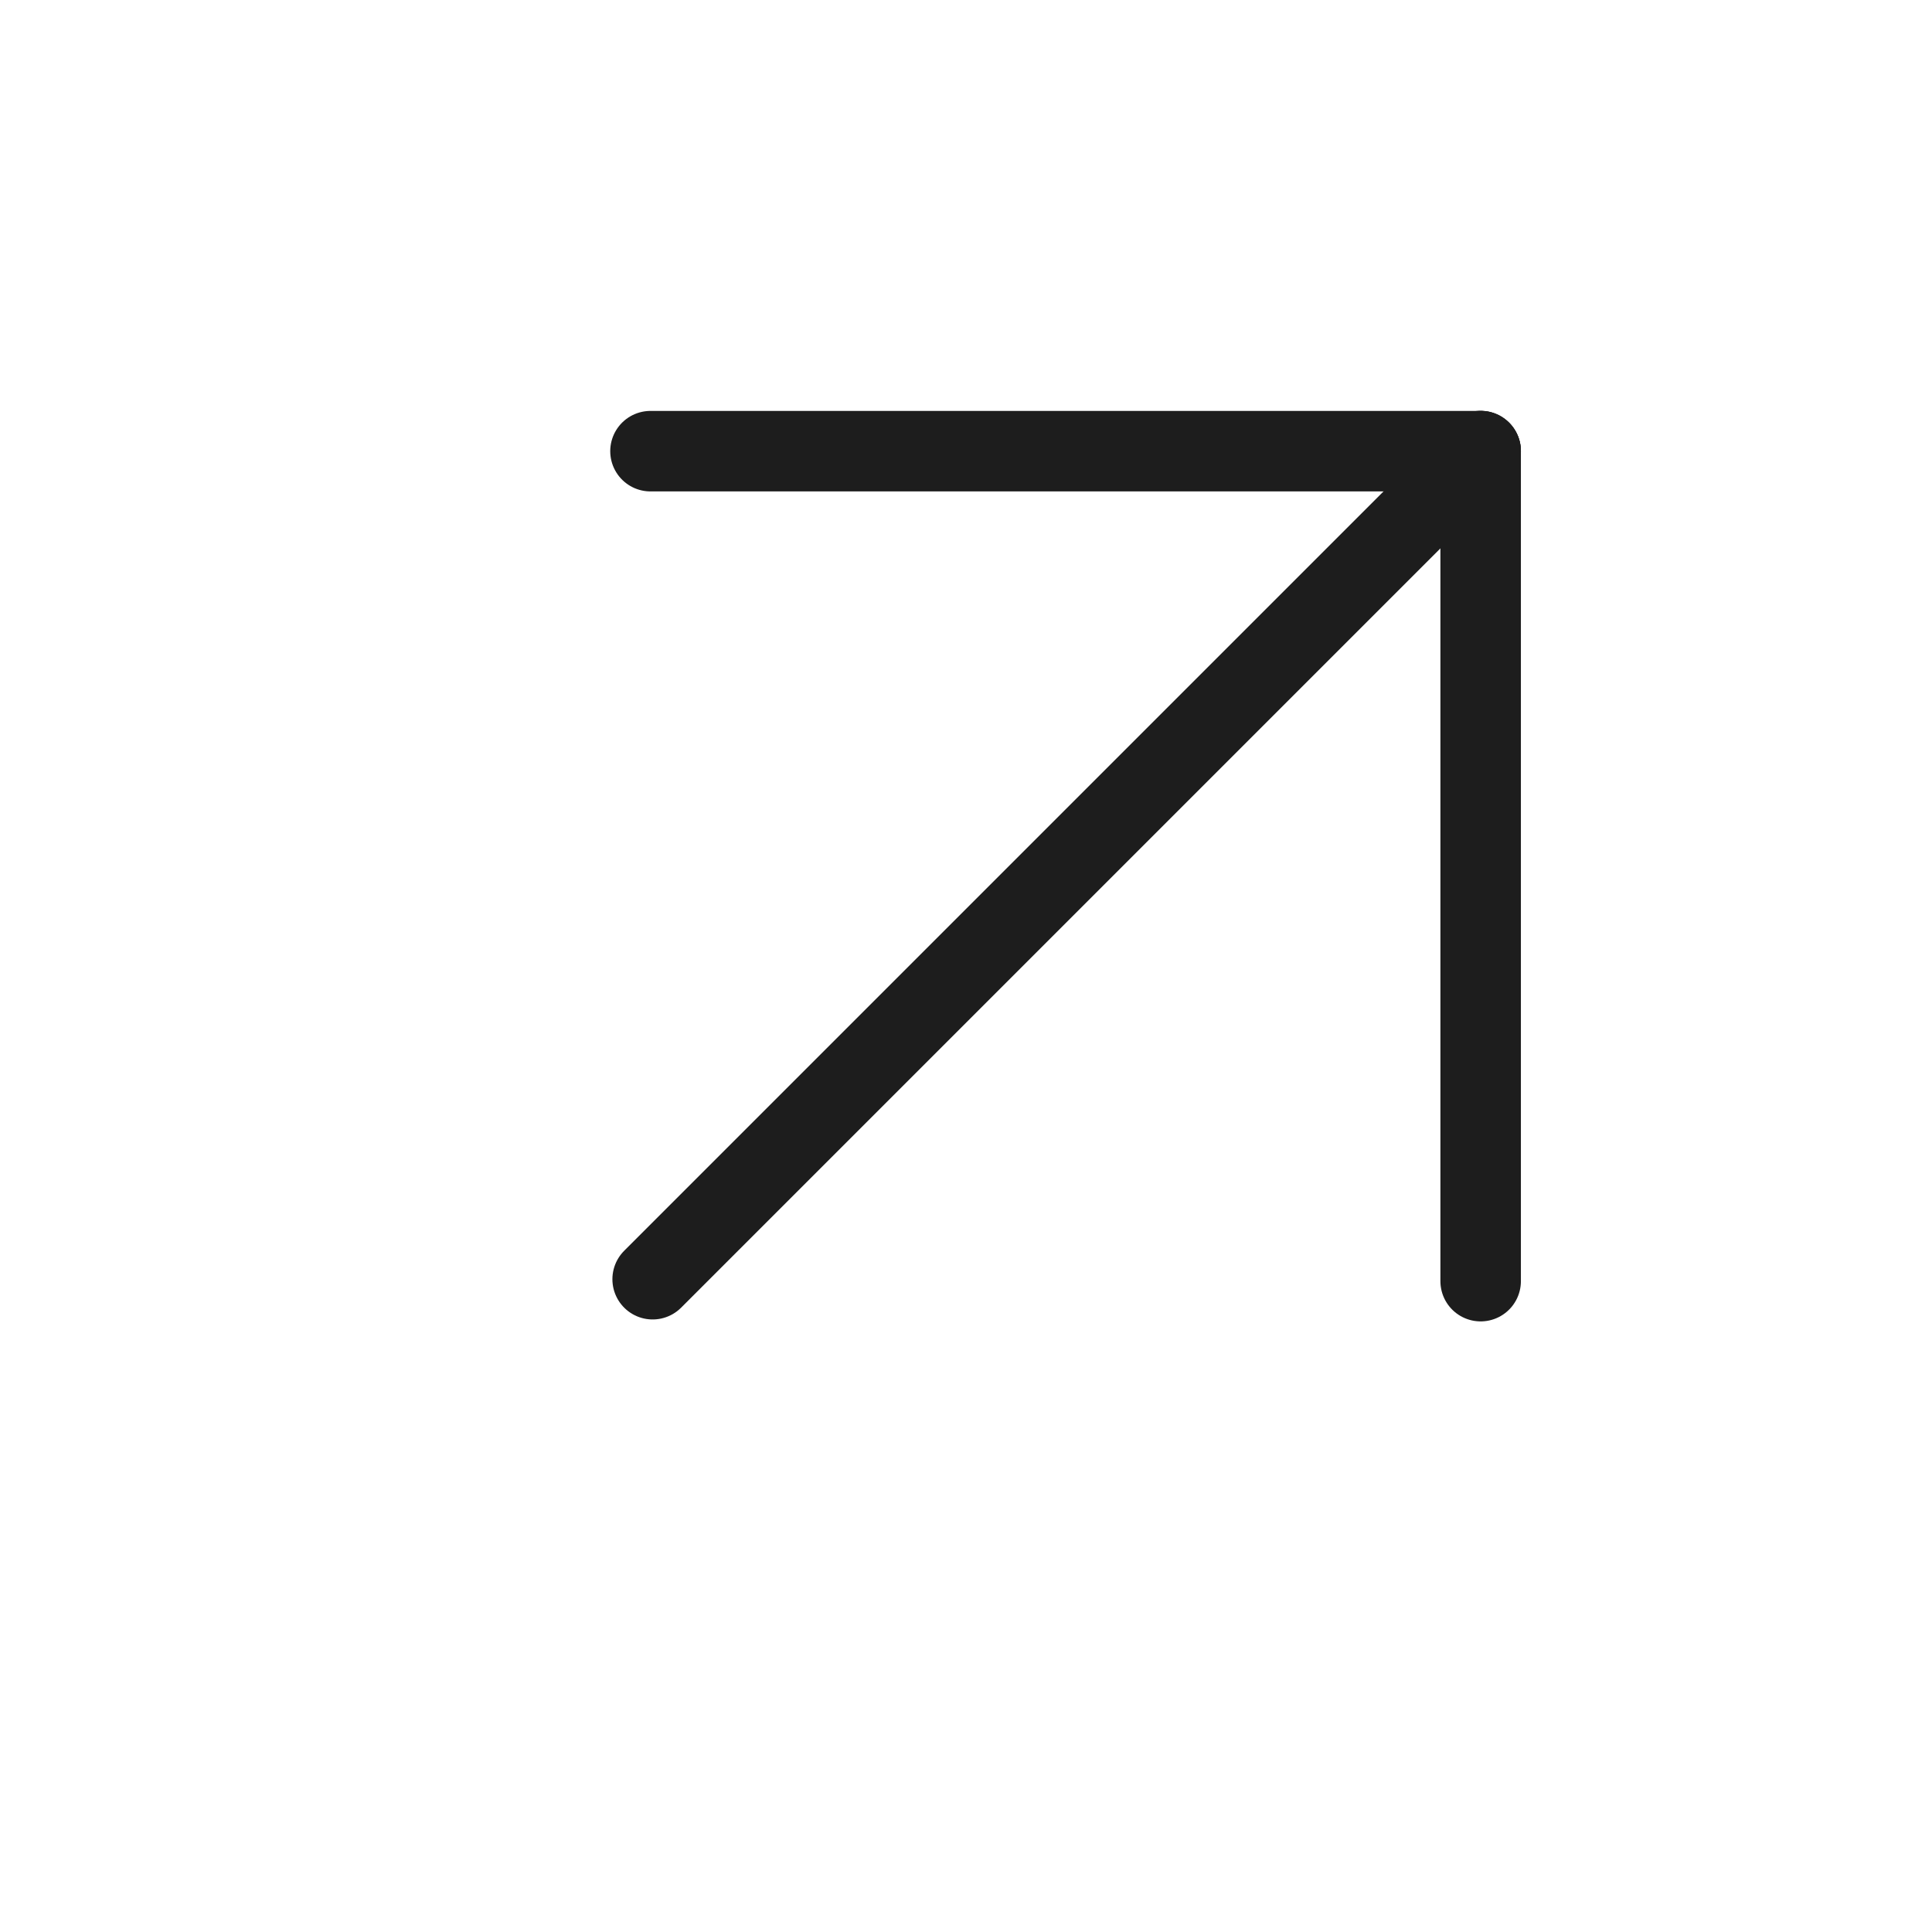
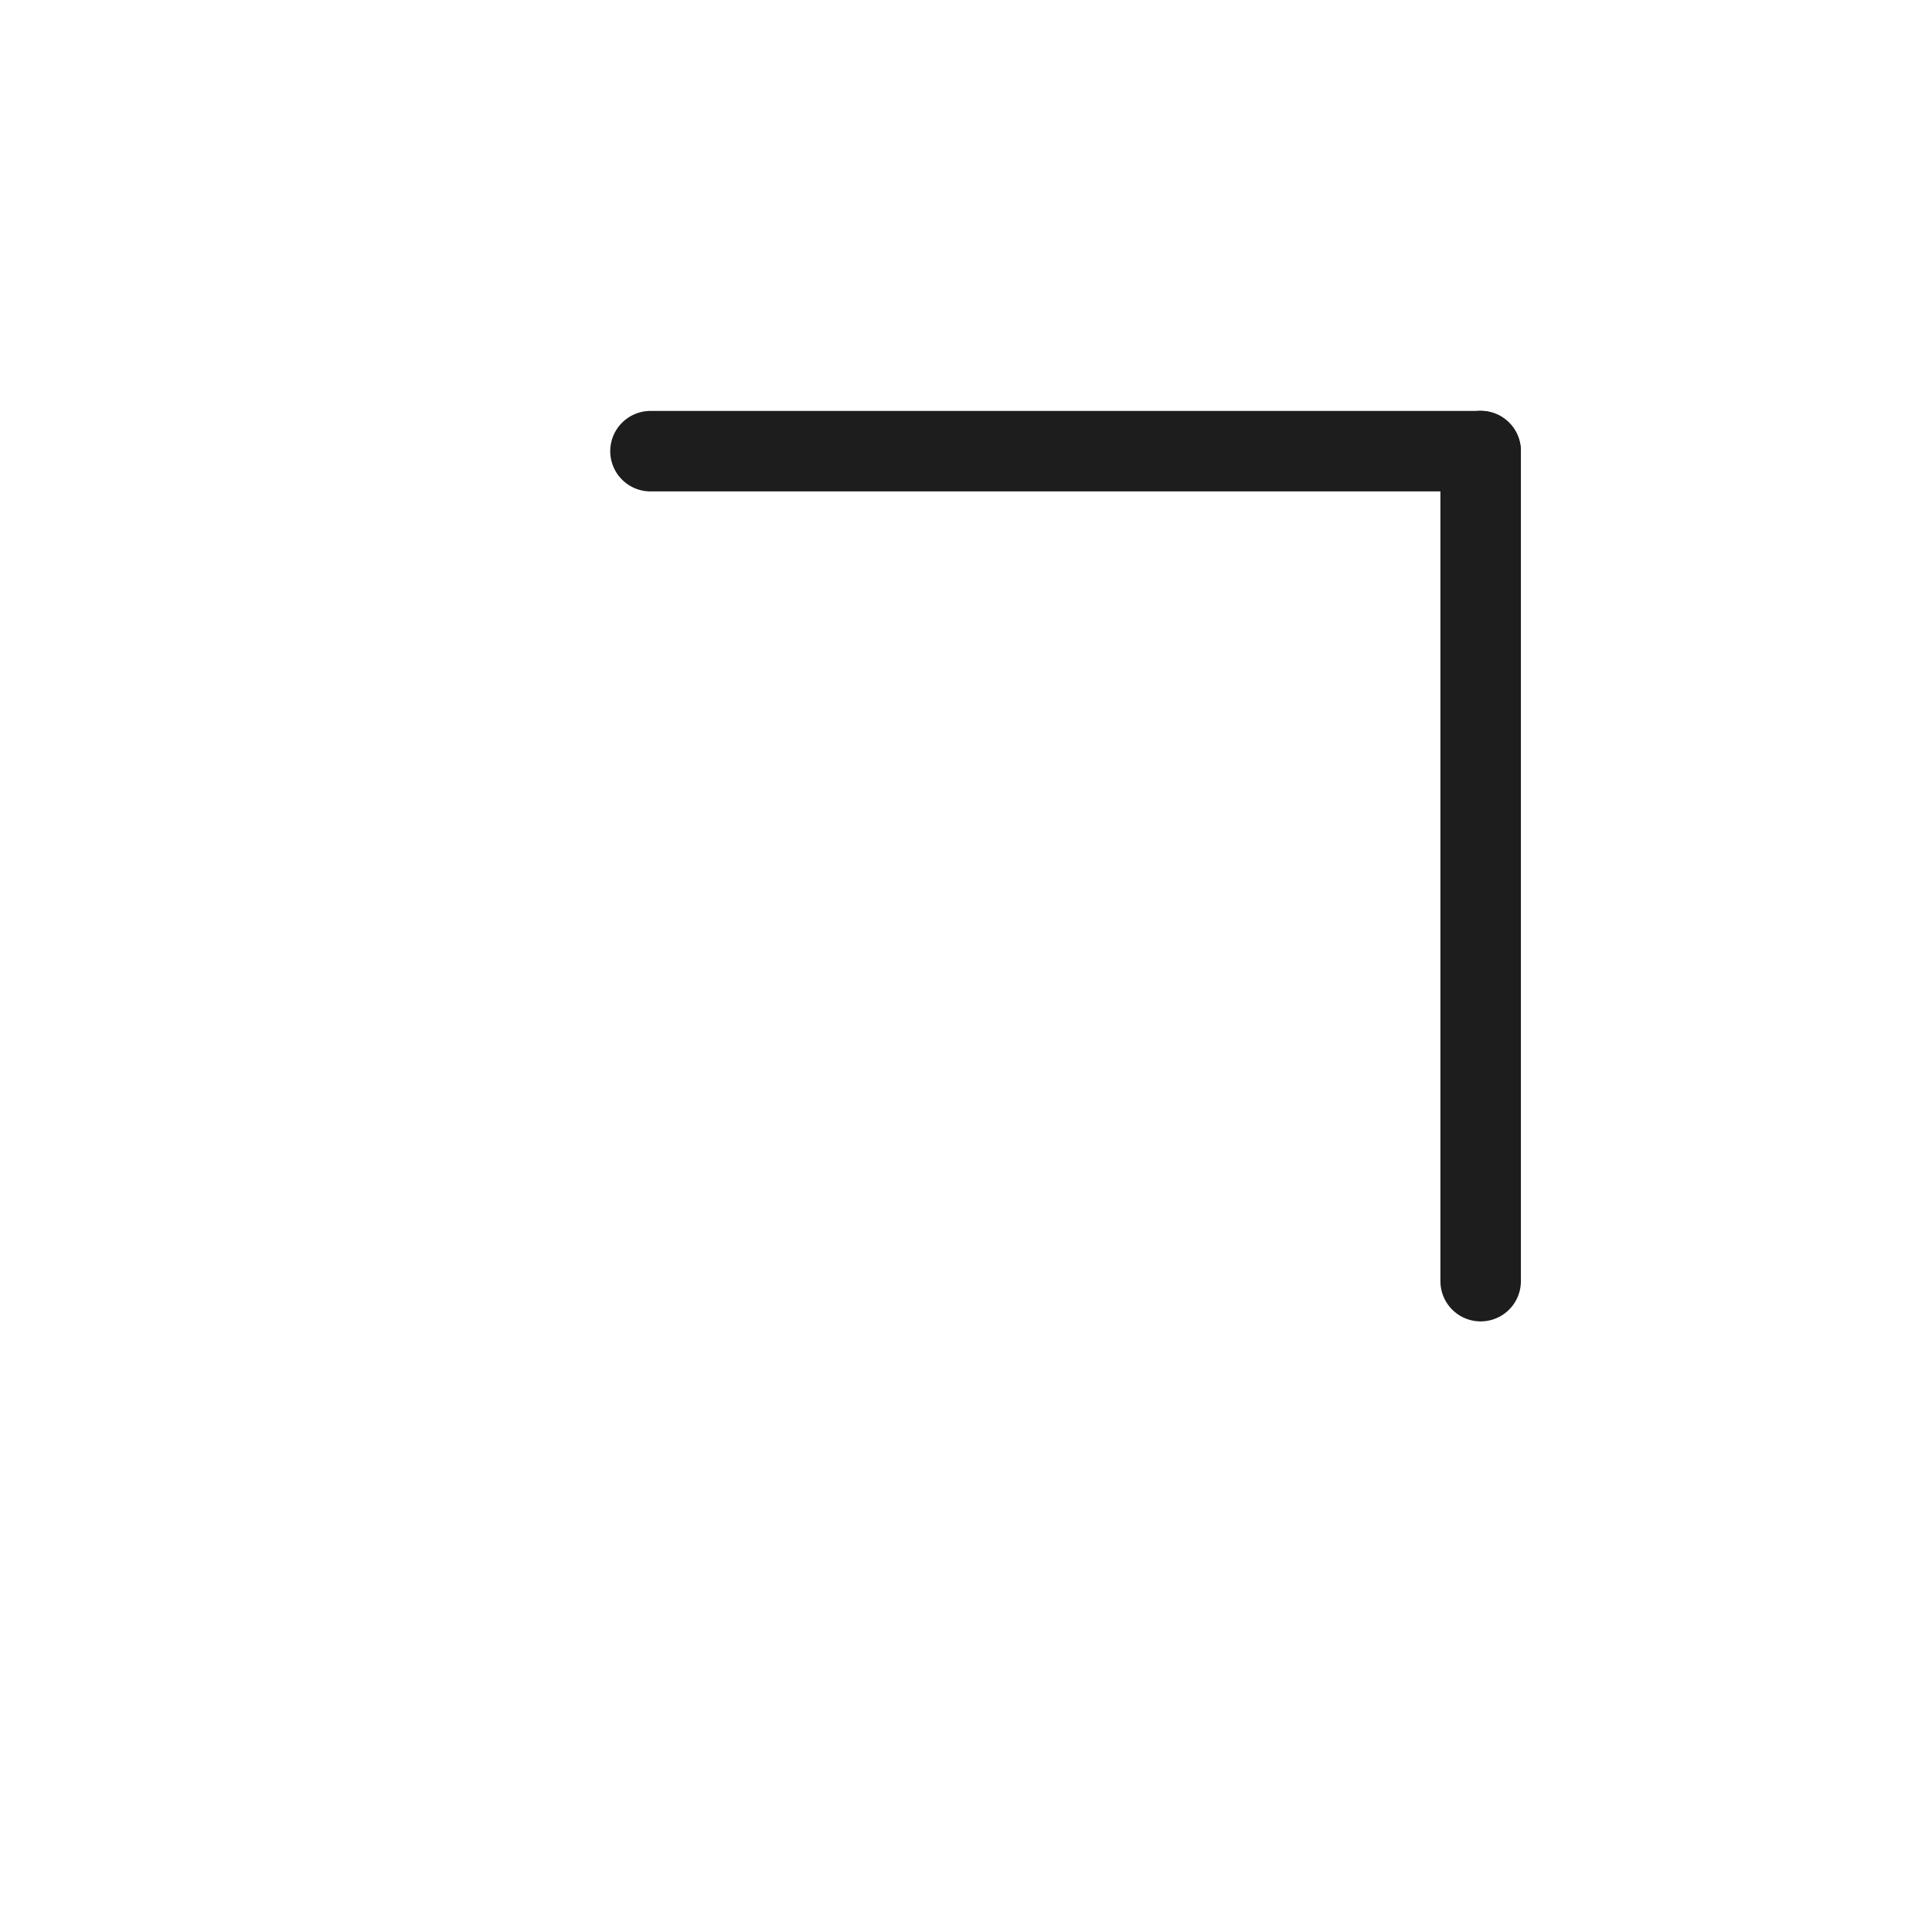
<svg xmlns="http://www.w3.org/2000/svg" width="42" height="42" viewBox="0 0 42 42" fill="none">
-   <path d="M32.188 9.809L14.188 27.809" stroke="#1D1D1D" stroke-width="1.75" stroke-linecap="round" stroke-linejoin="round" />
  <path d="M32.187 9.808L14.141 9.808" stroke="#1D1D1D" stroke-width="1.75" stroke-linecap="round" stroke-linejoin="round" />
  <path d="M32.188 9.805L32.188 27.851" stroke="#1D1D1D" stroke-width="1.75" stroke-linecap="round" stroke-linejoin="round" />
</svg>